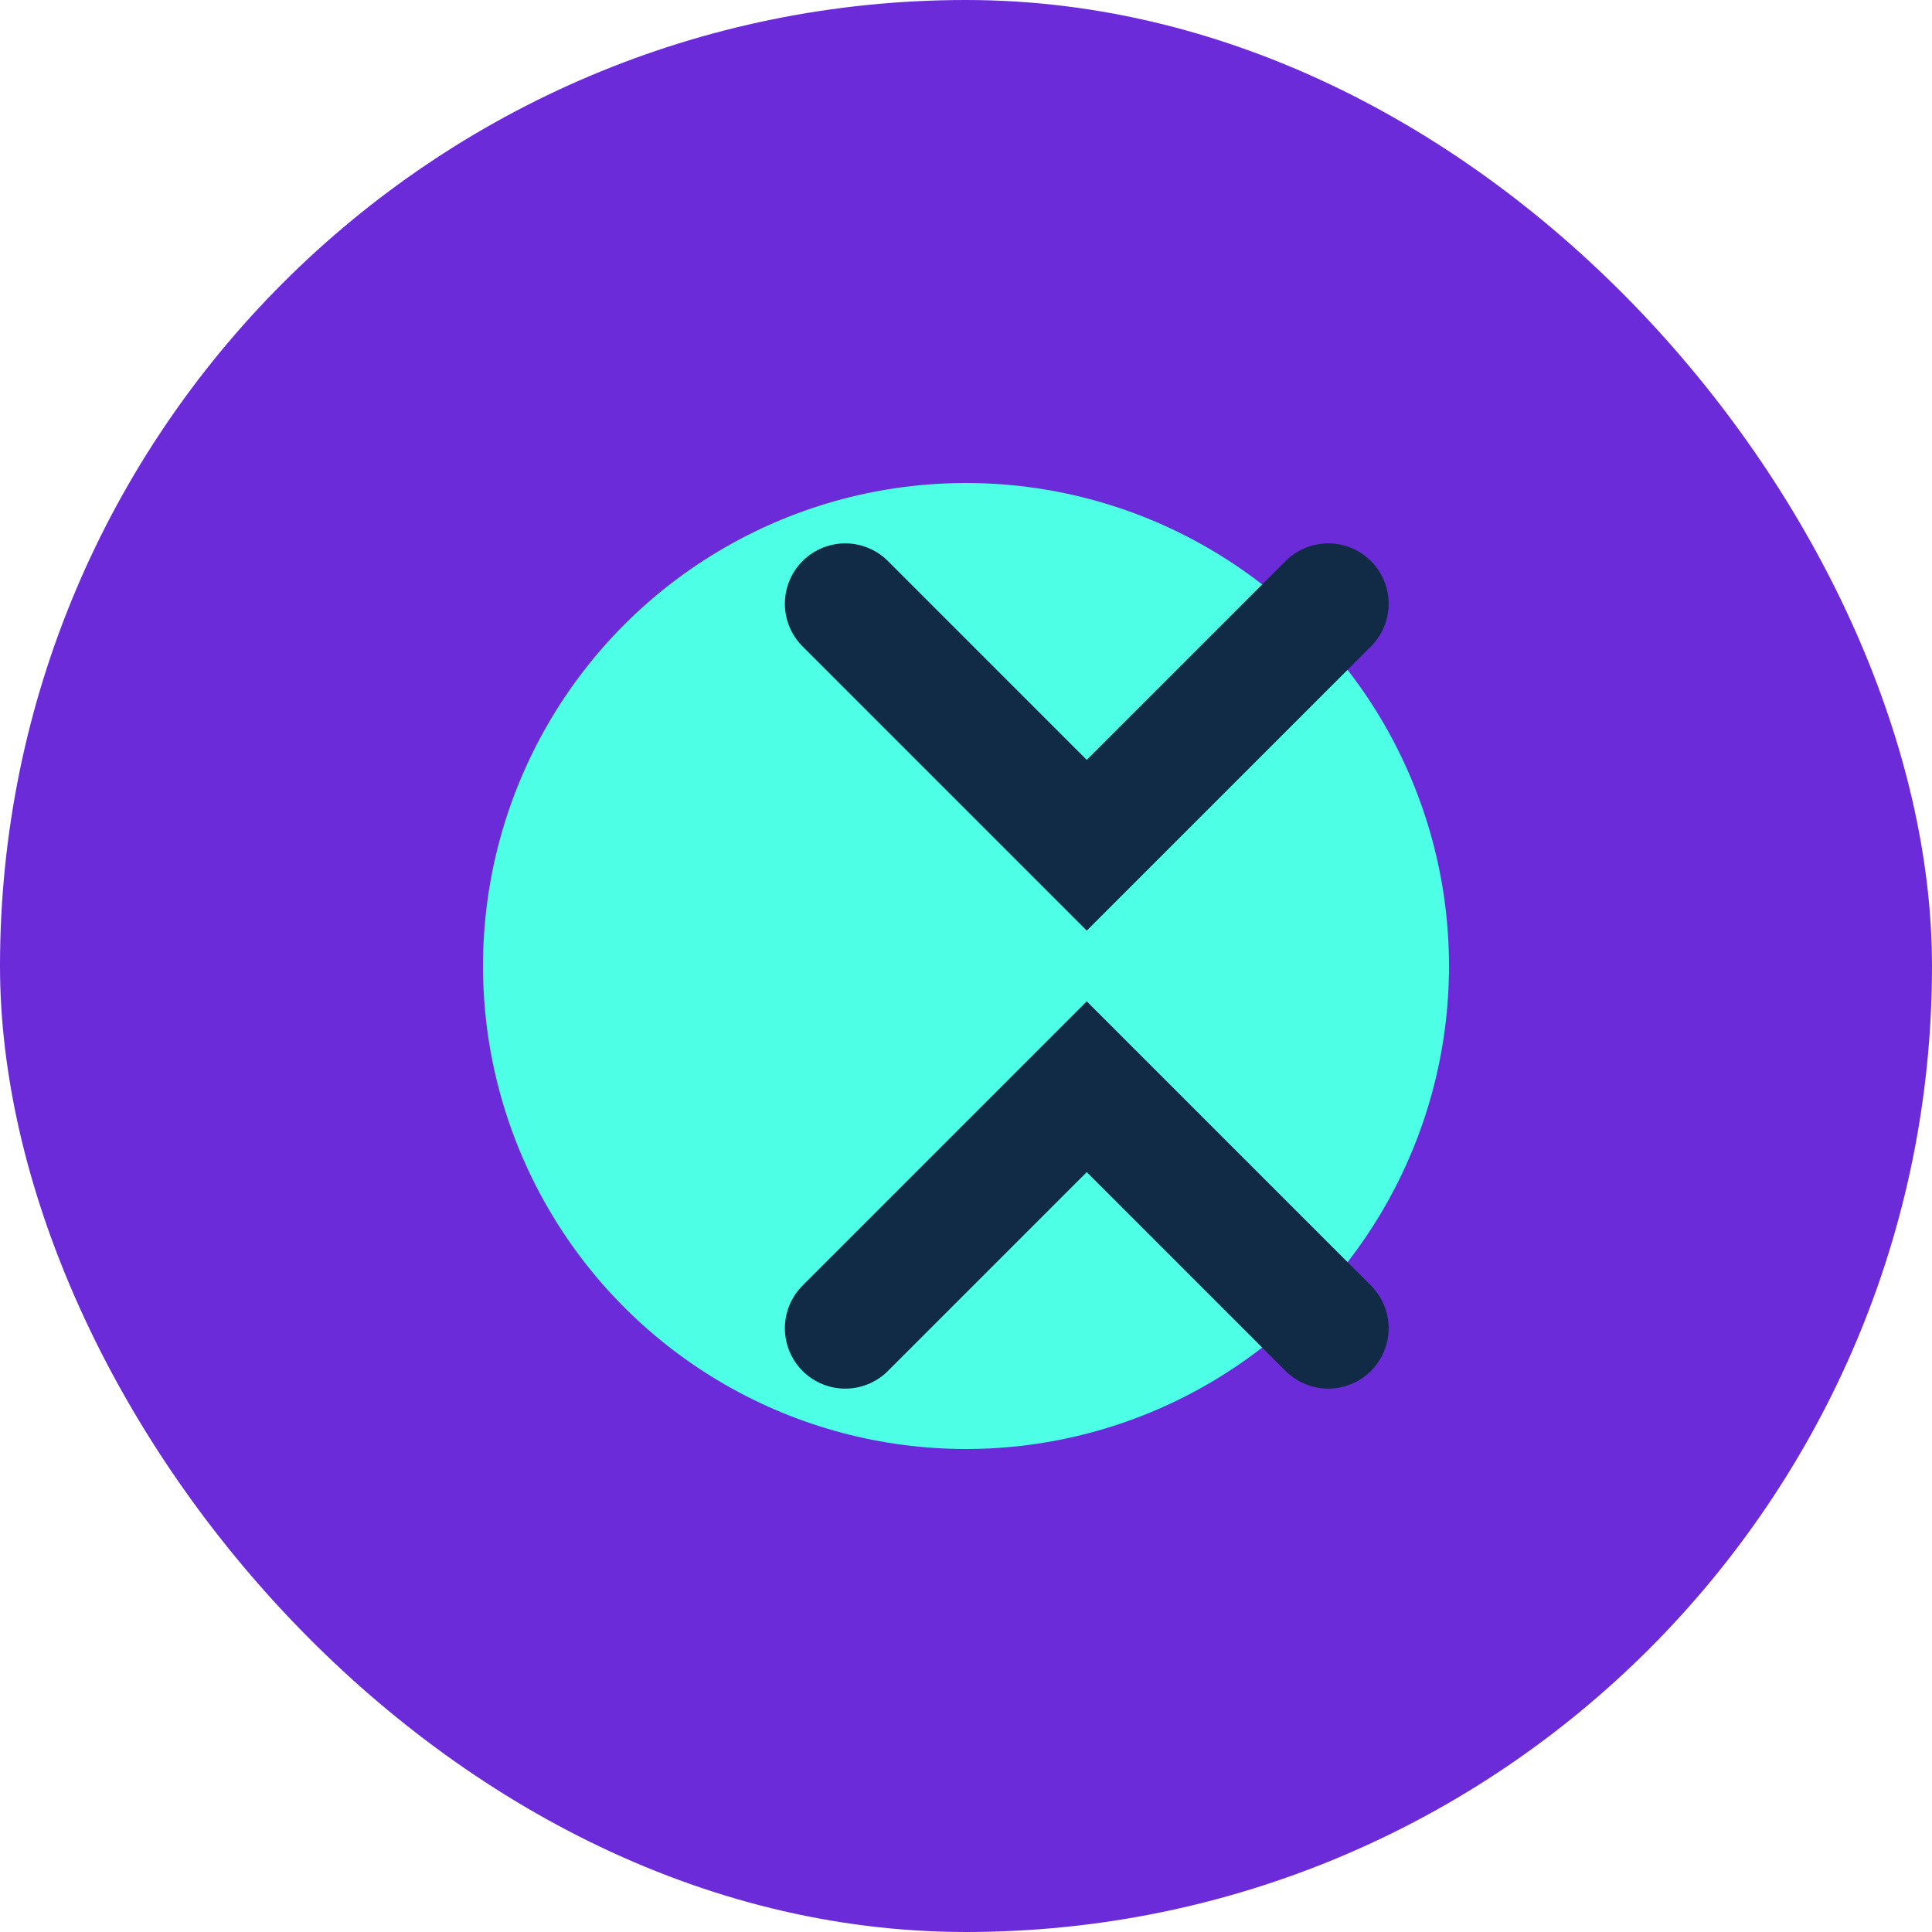
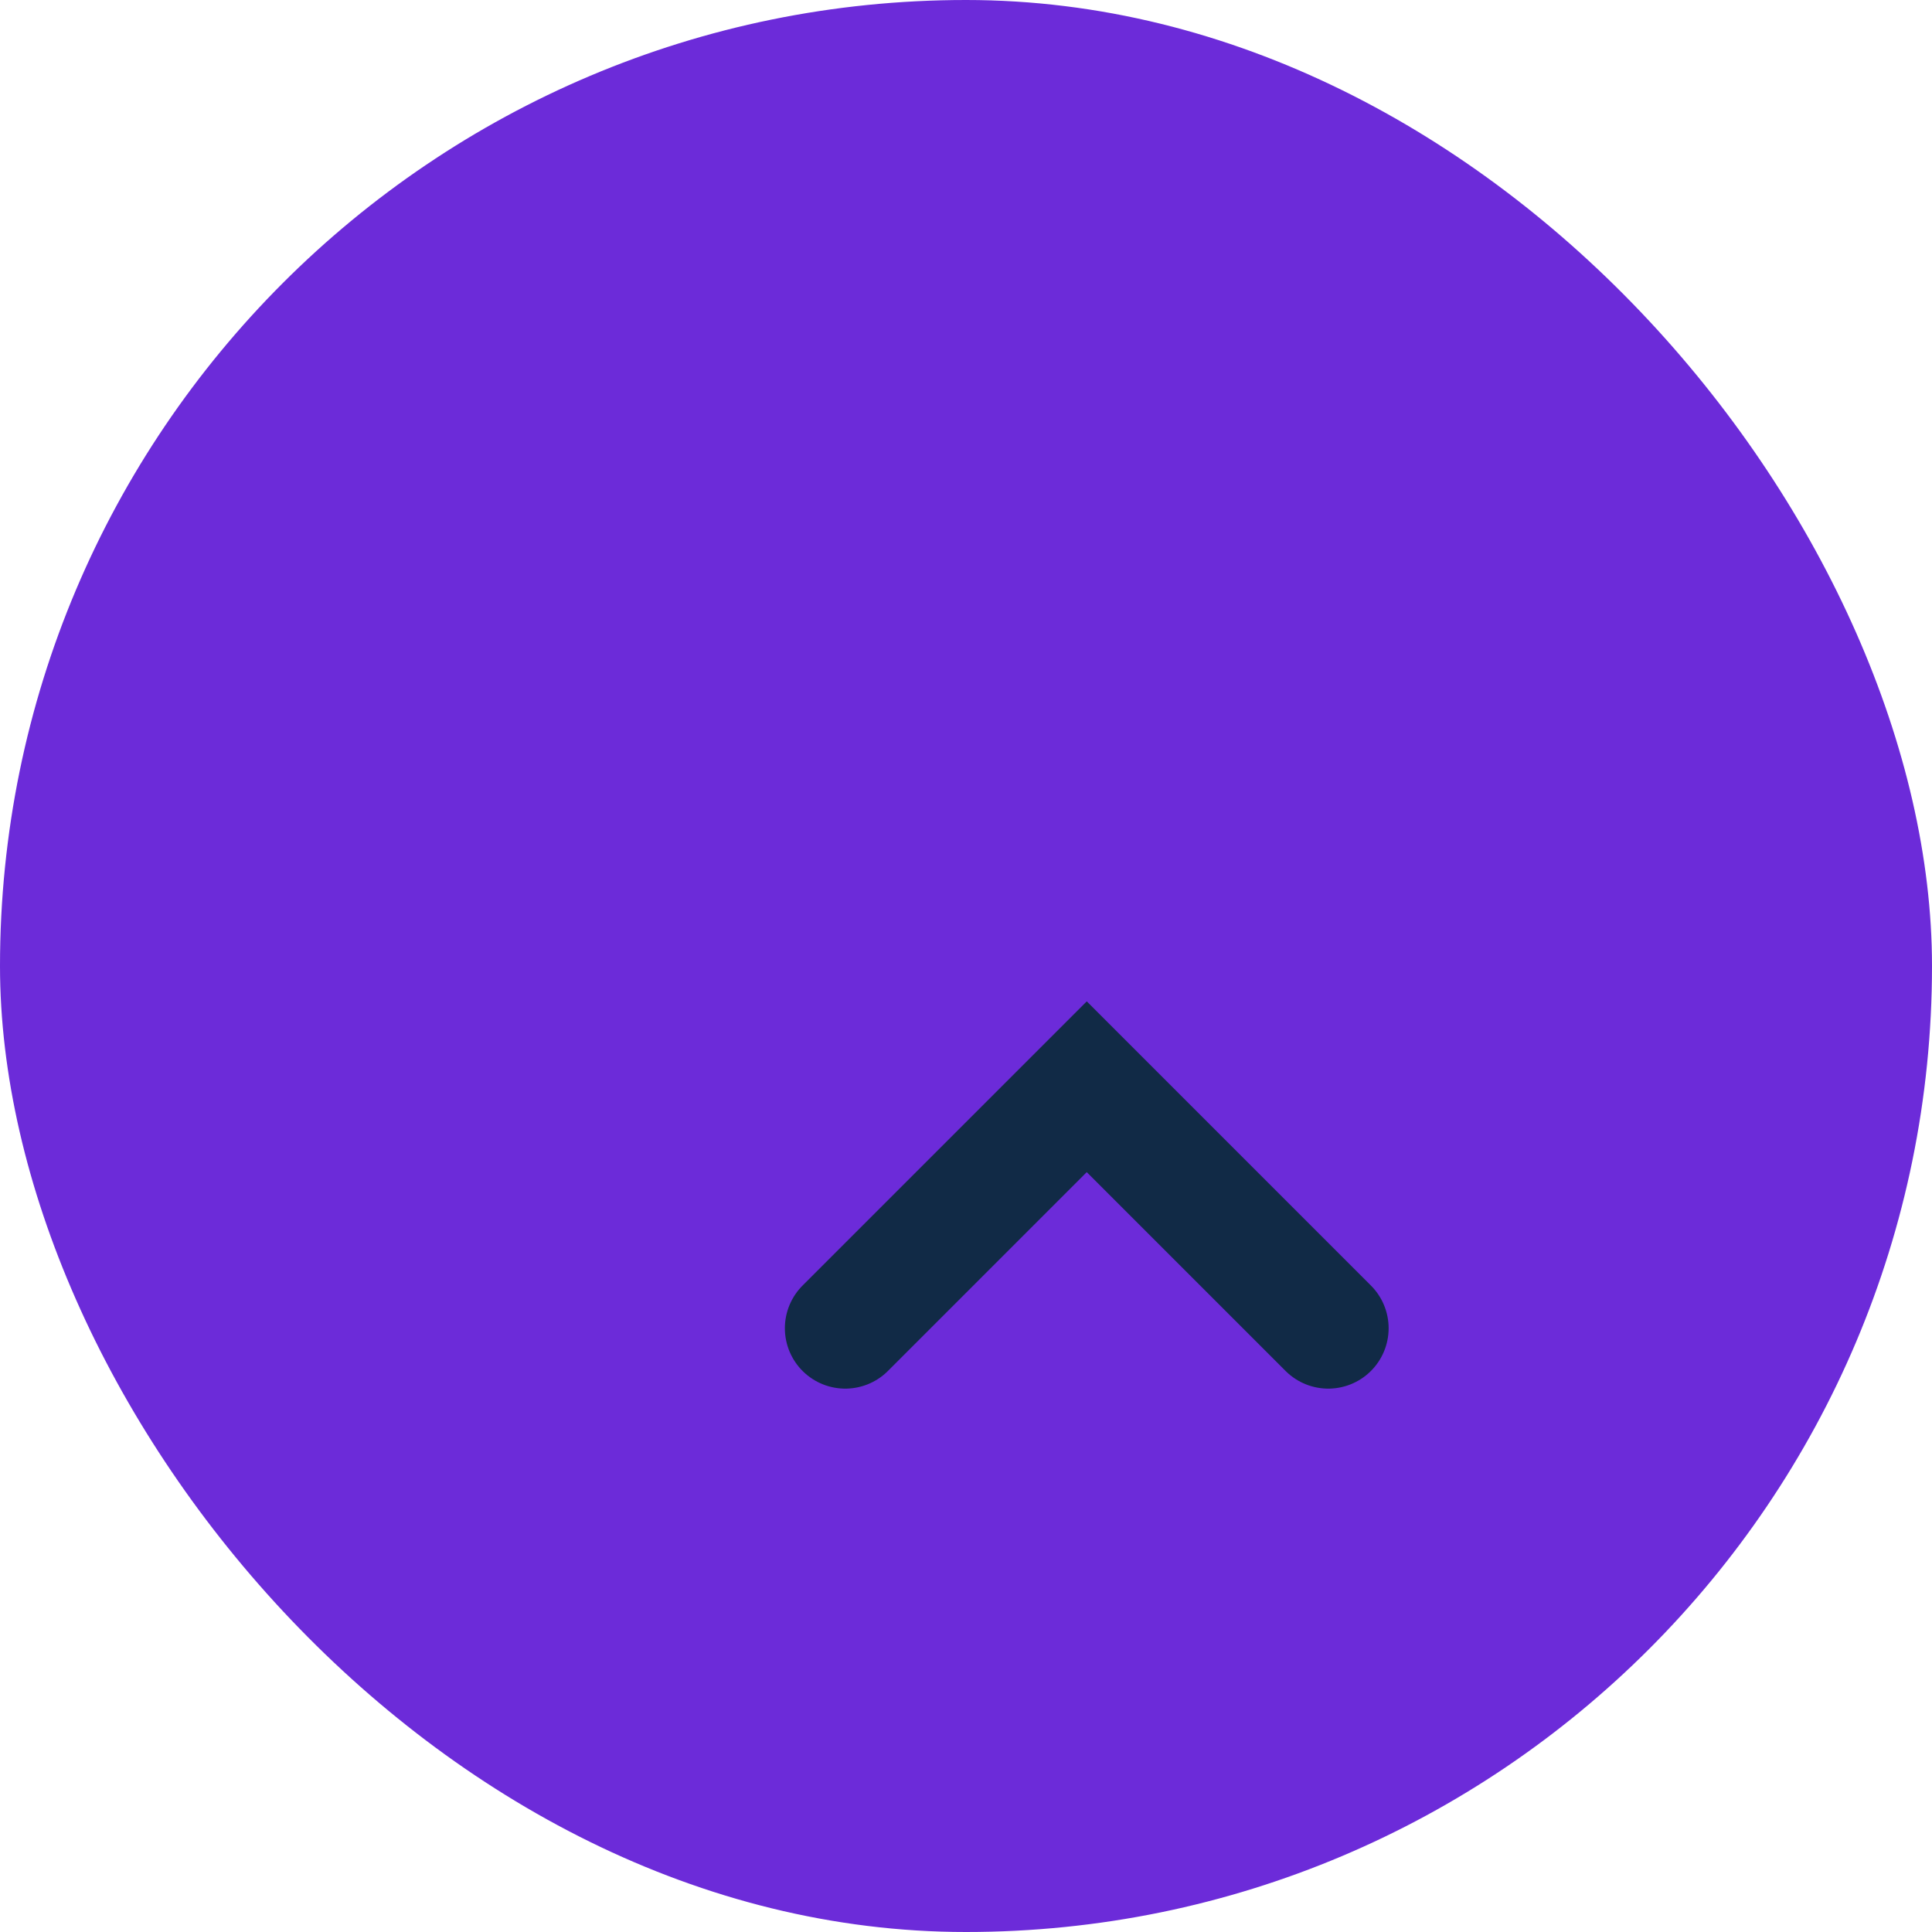
<svg xmlns="http://www.w3.org/2000/svg" width="32" height="32" viewBox="0 0 32 32" fill="none">
  <rect width="32" height="32" rx="16" fill="#6C2BD9" />
-   <circle cx="16" cy="16" r="8" fill="#4DFFE5" />
-   <path d="M14 10L18 14L22 10" stroke="#112A46" stroke-width="2" stroke-linecap="round" />
  <path d="M14 22L18 18L22 22" stroke="#112A46" stroke-width="2" stroke-linecap="round" />
</svg>